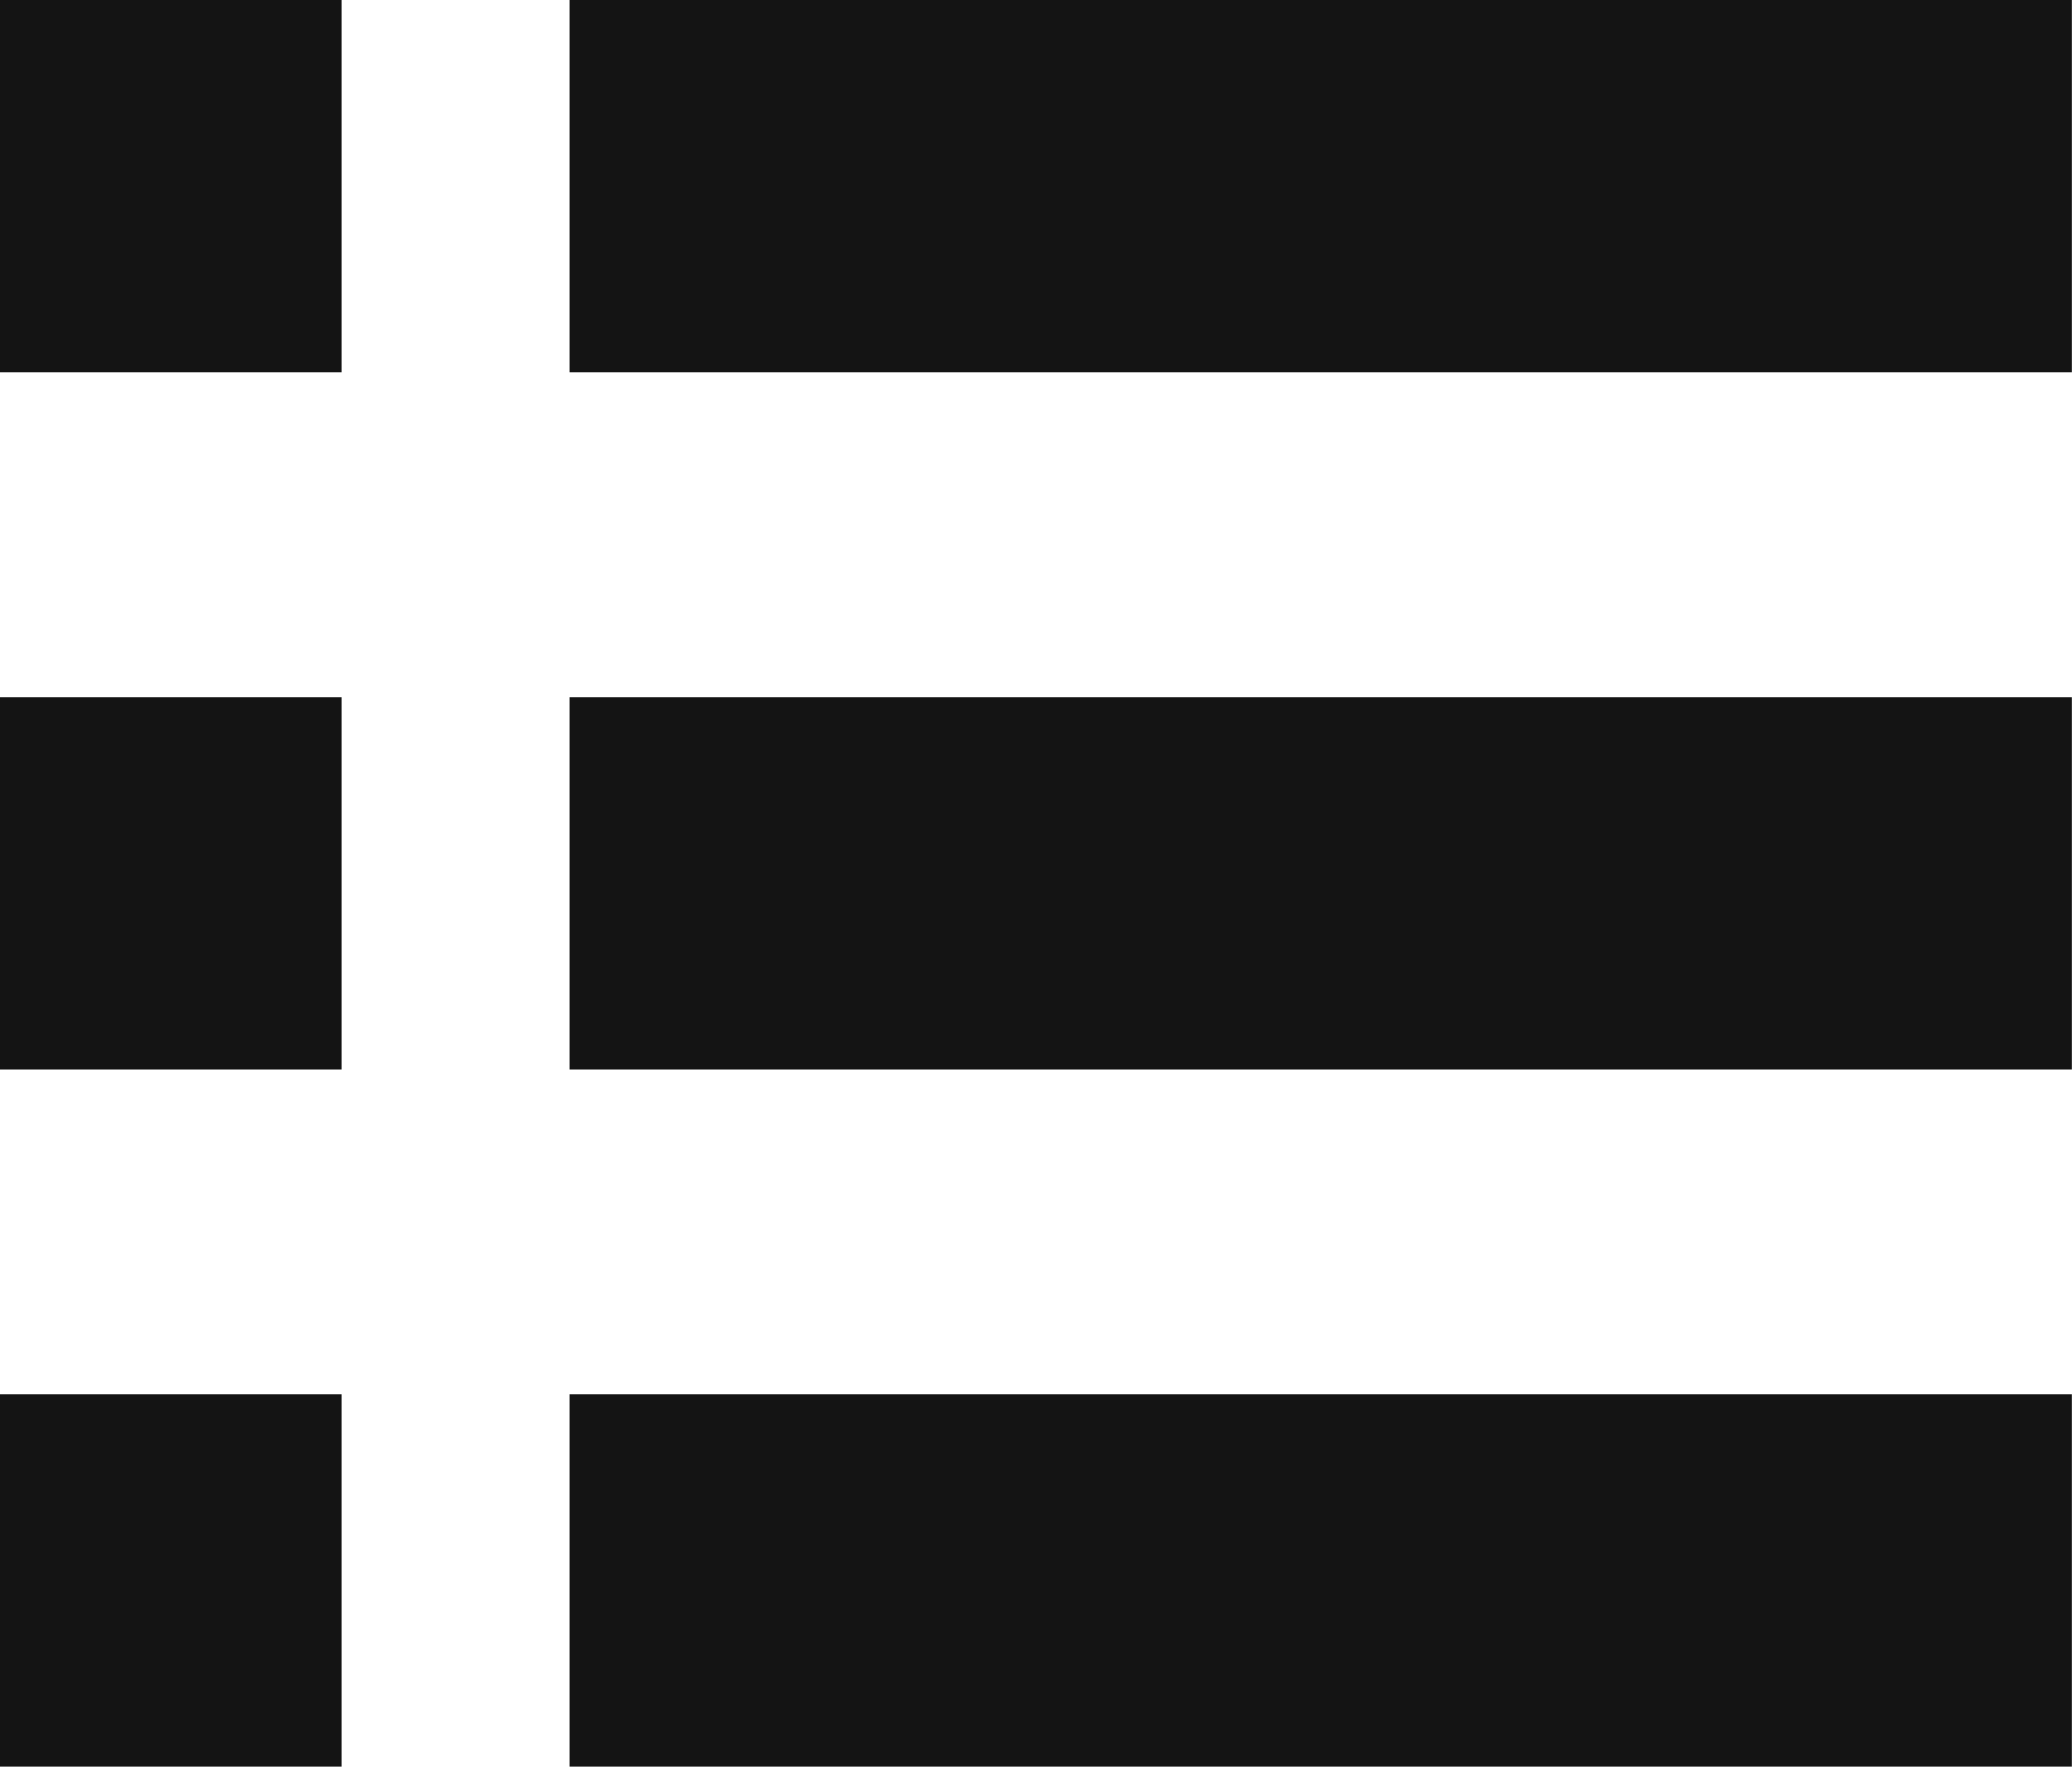
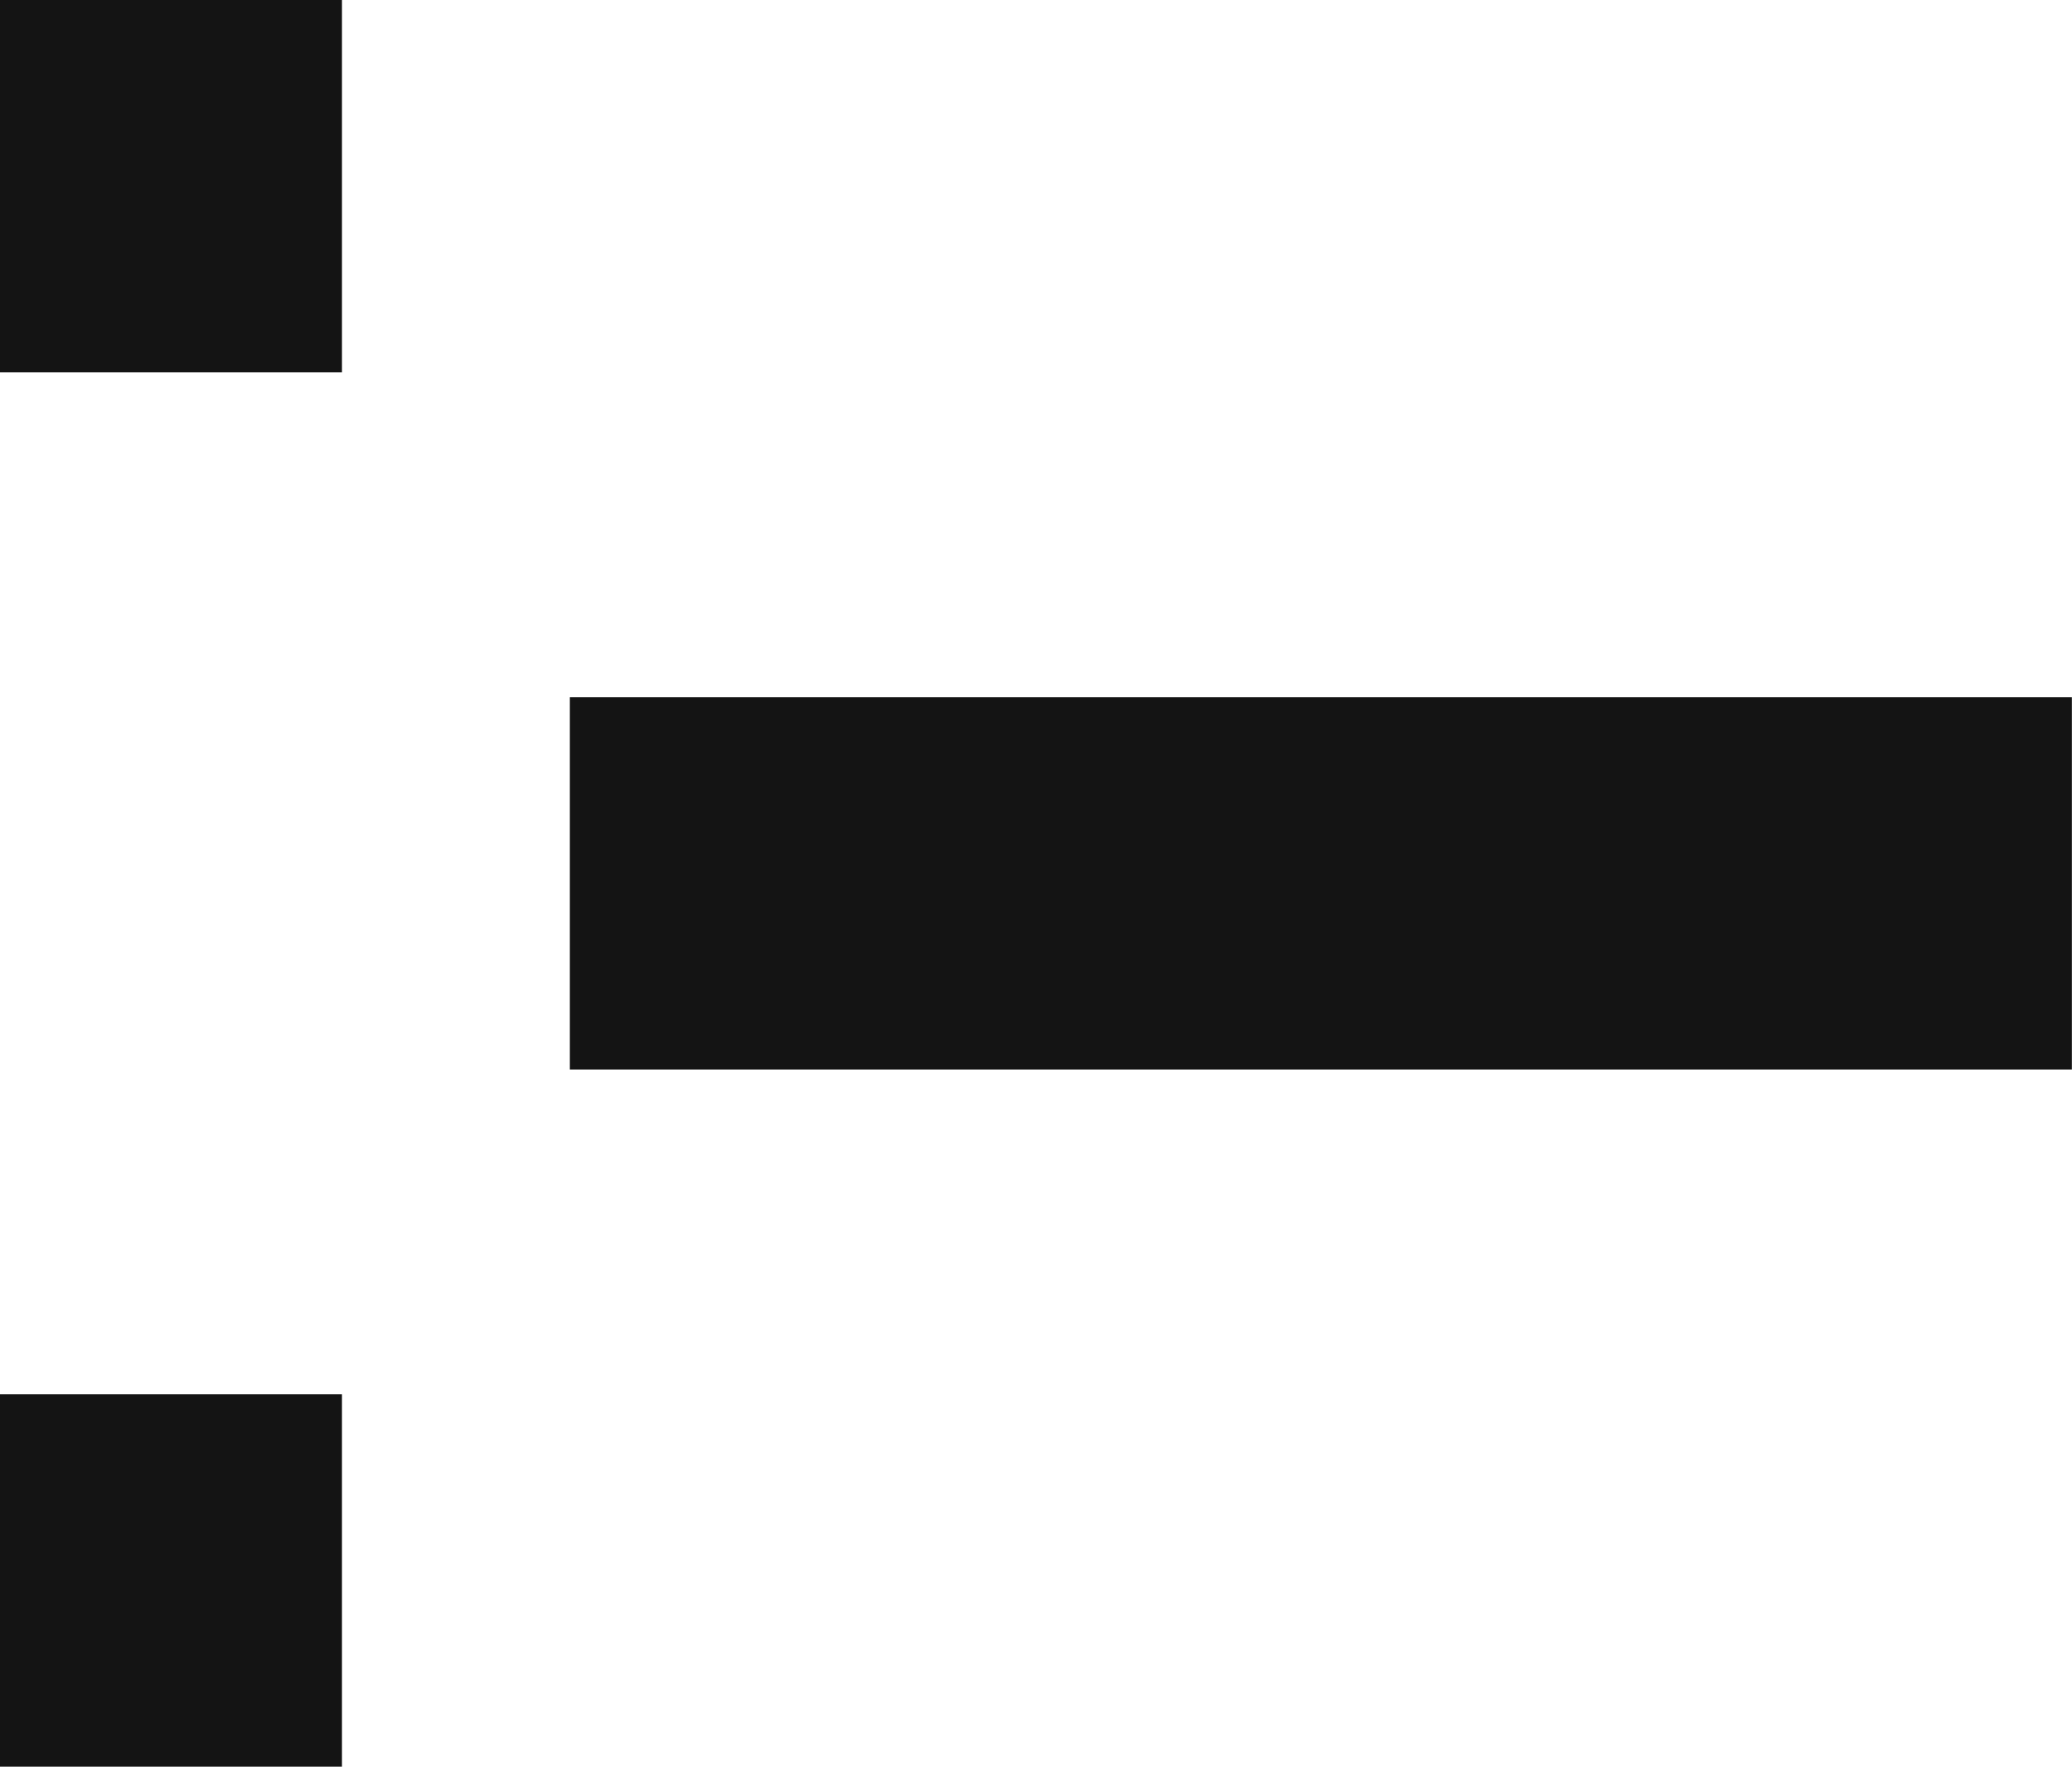
<svg xmlns="http://www.w3.org/2000/svg" width="16.693" height="14.233" viewBox="0 0 16.693 14.233">
  <g id="Group_1190" data-name="Group 1190" transform="translate(-1430.93 -15.5)">
    <g id="Group_1166" data-name="Group 1166" transform="translate(1430.929 17)">
      <line id="Line_1" data-name="Line 1" x2="2.756" transform="translate(0)" fill="none" stroke="#141414" stroke-width="3" />
-       <line id="Line_2" data-name="Line 2" x2="2.756" transform="translate(0 5.617)" fill="none" stroke="#141414" stroke-width="3" />
      <line id="Line_3" data-name="Line 3" x2="2.756" transform="translate(0 11.233)" fill="none" stroke="#141414" stroke-width="3" />
    </g>
    <g id="Group_1188" data-name="Group 1188" transform="translate(1435.521 17)">
-       <line id="Line_1-2" data-name="Line 1" x2="12.101" transform="translate(0)" fill="none" stroke="#141414" stroke-width="3" />
      <line id="Line_2-2" data-name="Line 2" x2="12.101" transform="translate(0 5.617)" fill="none" stroke="#141414" stroke-width="3" />
-       <line id="Line_3-2" data-name="Line 3" x2="12.101" transform="translate(0 11.233)" fill="none" stroke="#141414" stroke-width="3" />
    </g>
  </g>
</svg>